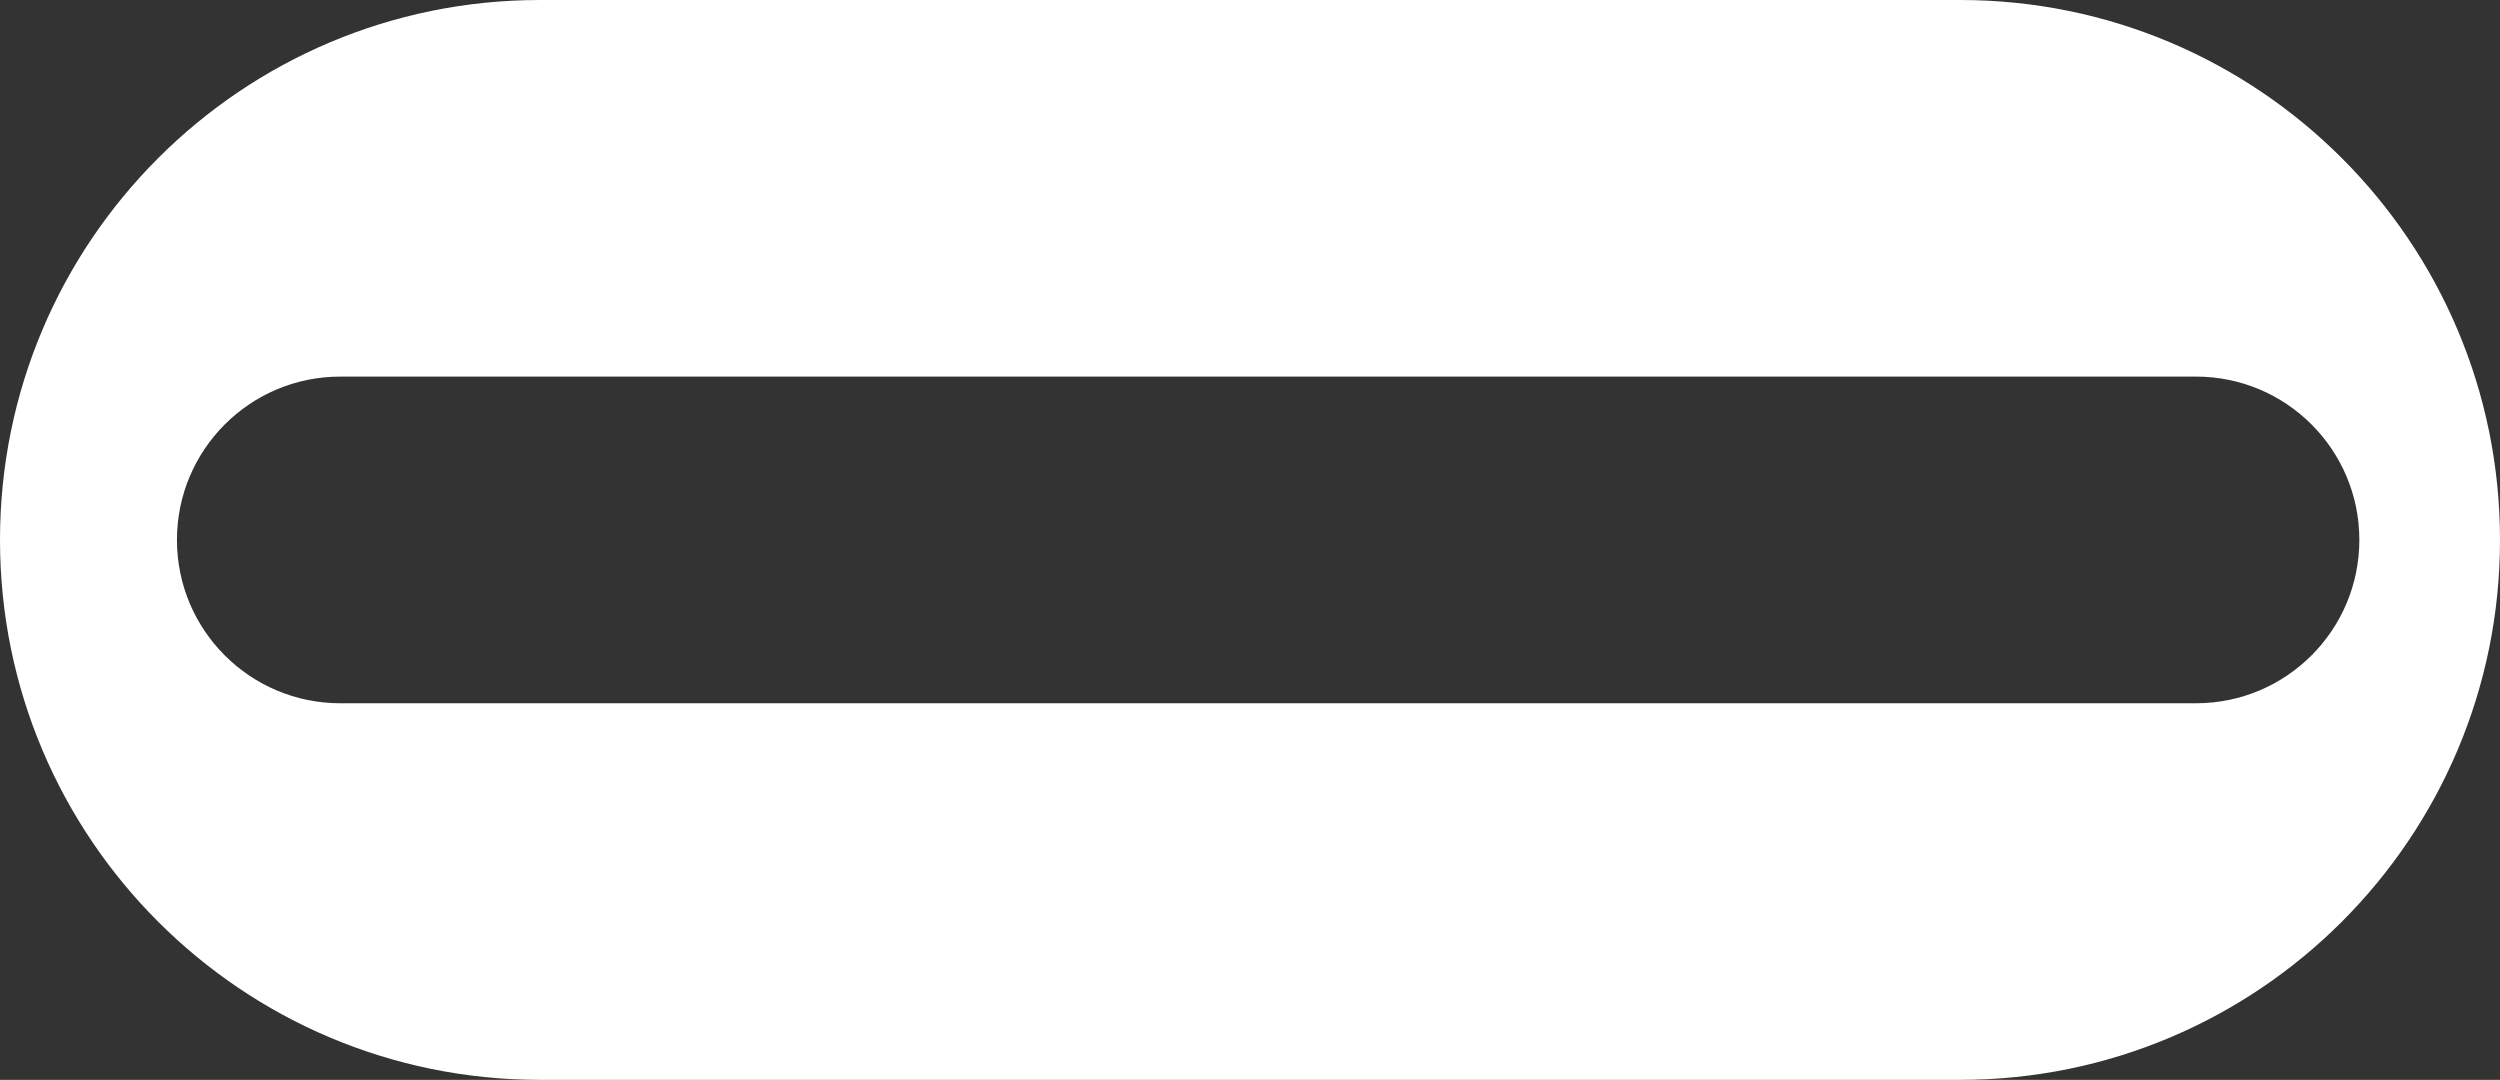
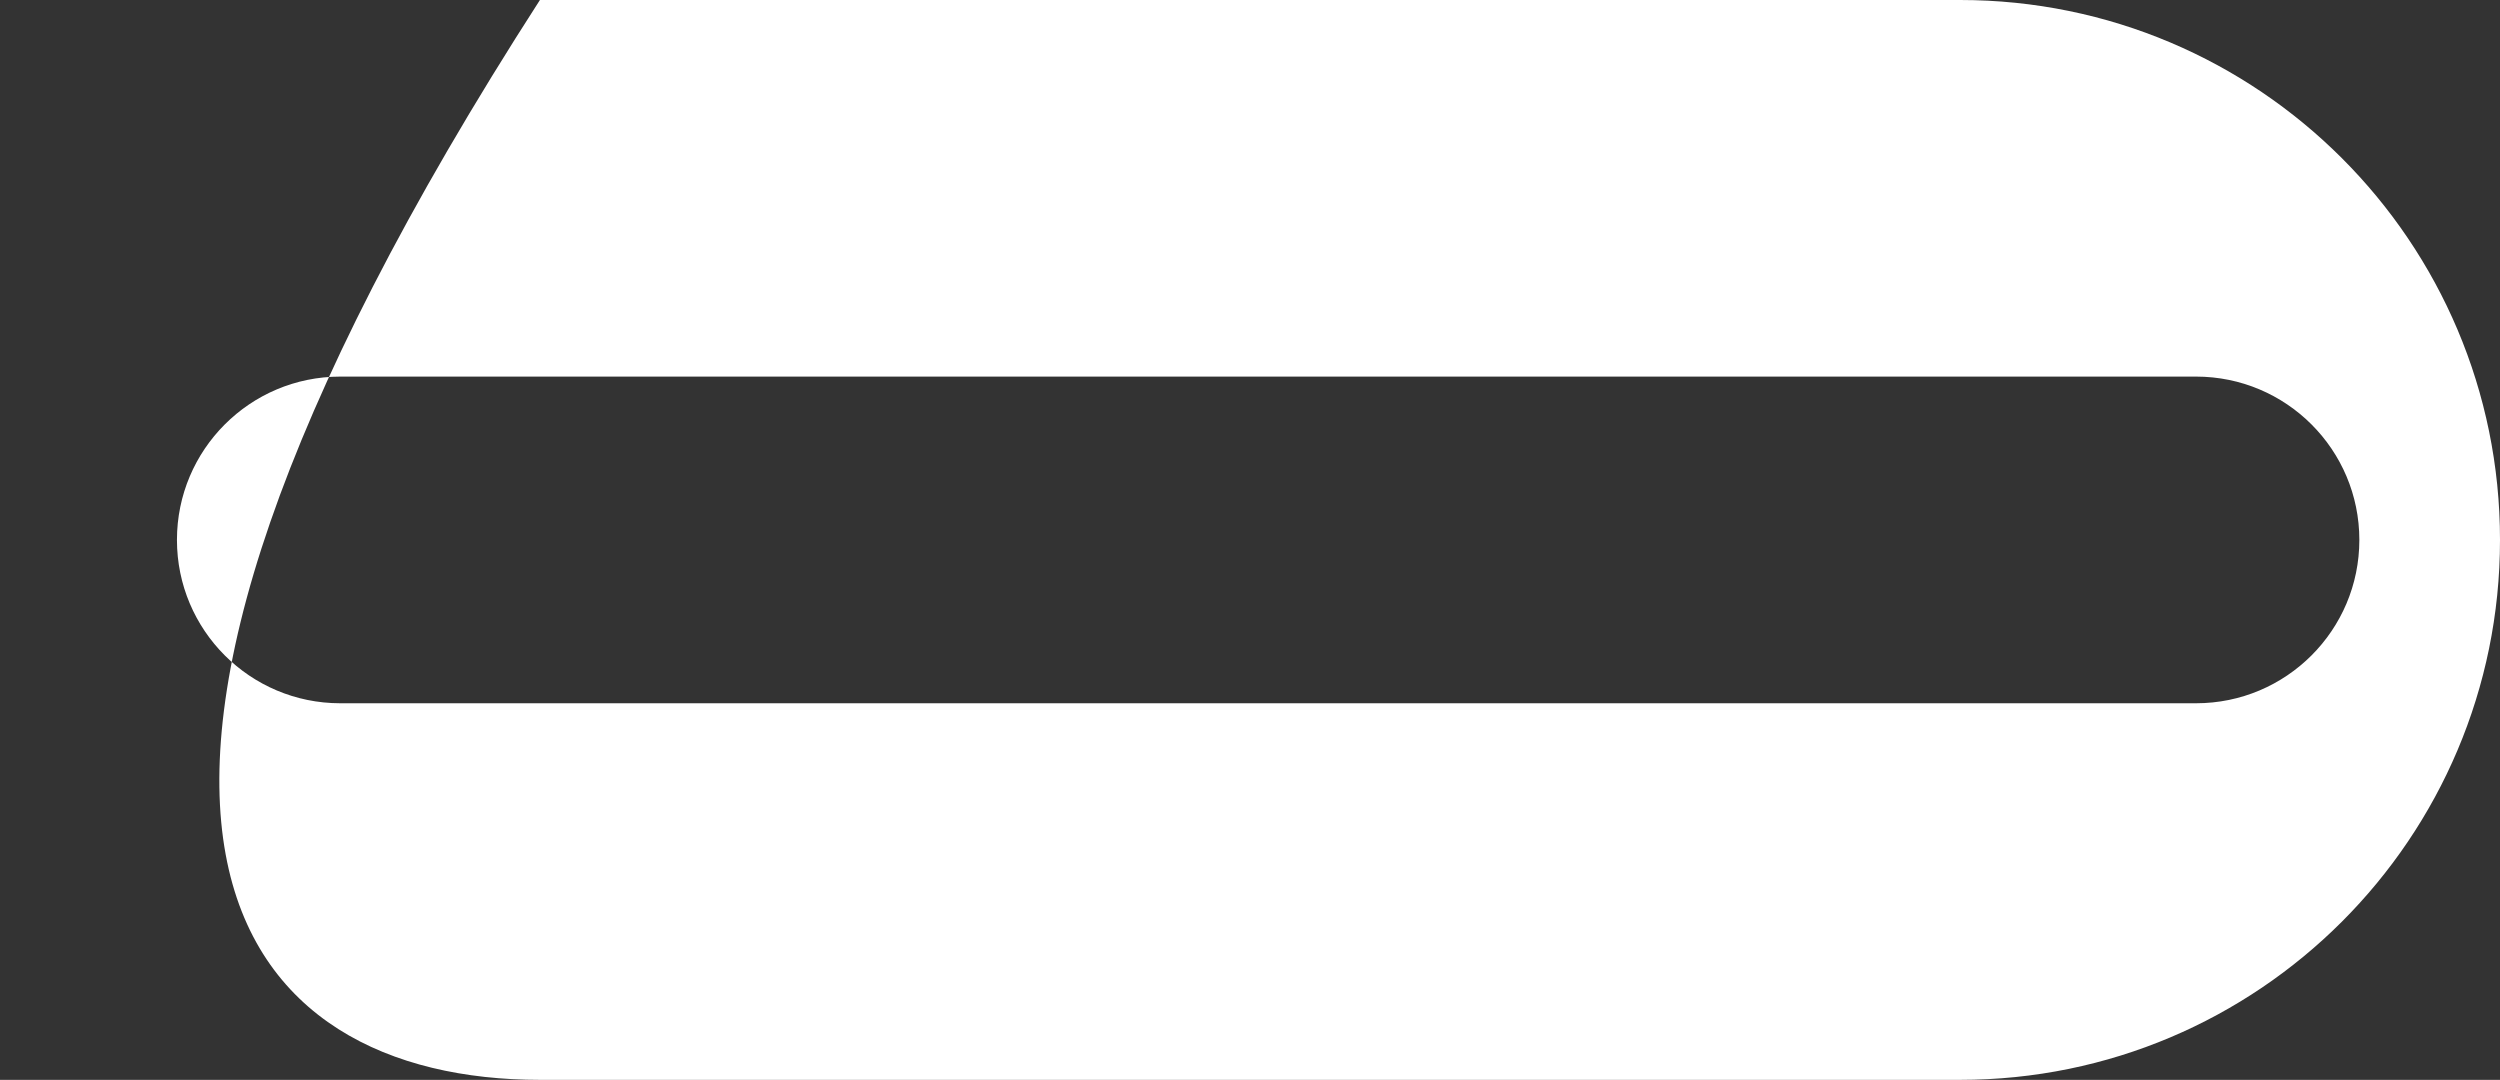
<svg xmlns="http://www.w3.org/2000/svg" width="551" height="238" viewBox="0 0 551 238" fill="none">
  <rect x="0" y="0" width="551" height="238" fill="#333333" stroke="none" />
-   <path fill-rule="evenodd" clip-rule="evenodd" d="M119 0C53.277 0 0 53.278 0 119C0 184.722 53.277 238 119 238H432C497.723 238 551 184.722 551 119C551 53.278 497.723 0 432 0H119ZM75 83C55.117 83 39 99.118 39 119C39 138.882 55.117 155 75 155H484C503.883 155 520 138.882 520 119C520 99.118 503.883 83 484 83H75Z" fill="white" />
+   <path fill-rule="evenodd" clip-rule="evenodd" d="M119 0C0 184.722 53.277 238 119 238H432C497.723 238 551 184.722 551 119C551 53.278 497.723 0 432 0H119ZM75 83C55.117 83 39 99.118 39 119C39 138.882 55.117 155 75 155H484C503.883 155 520 138.882 520 119C520 99.118 503.883 83 484 83H75Z" fill="white" />
</svg>